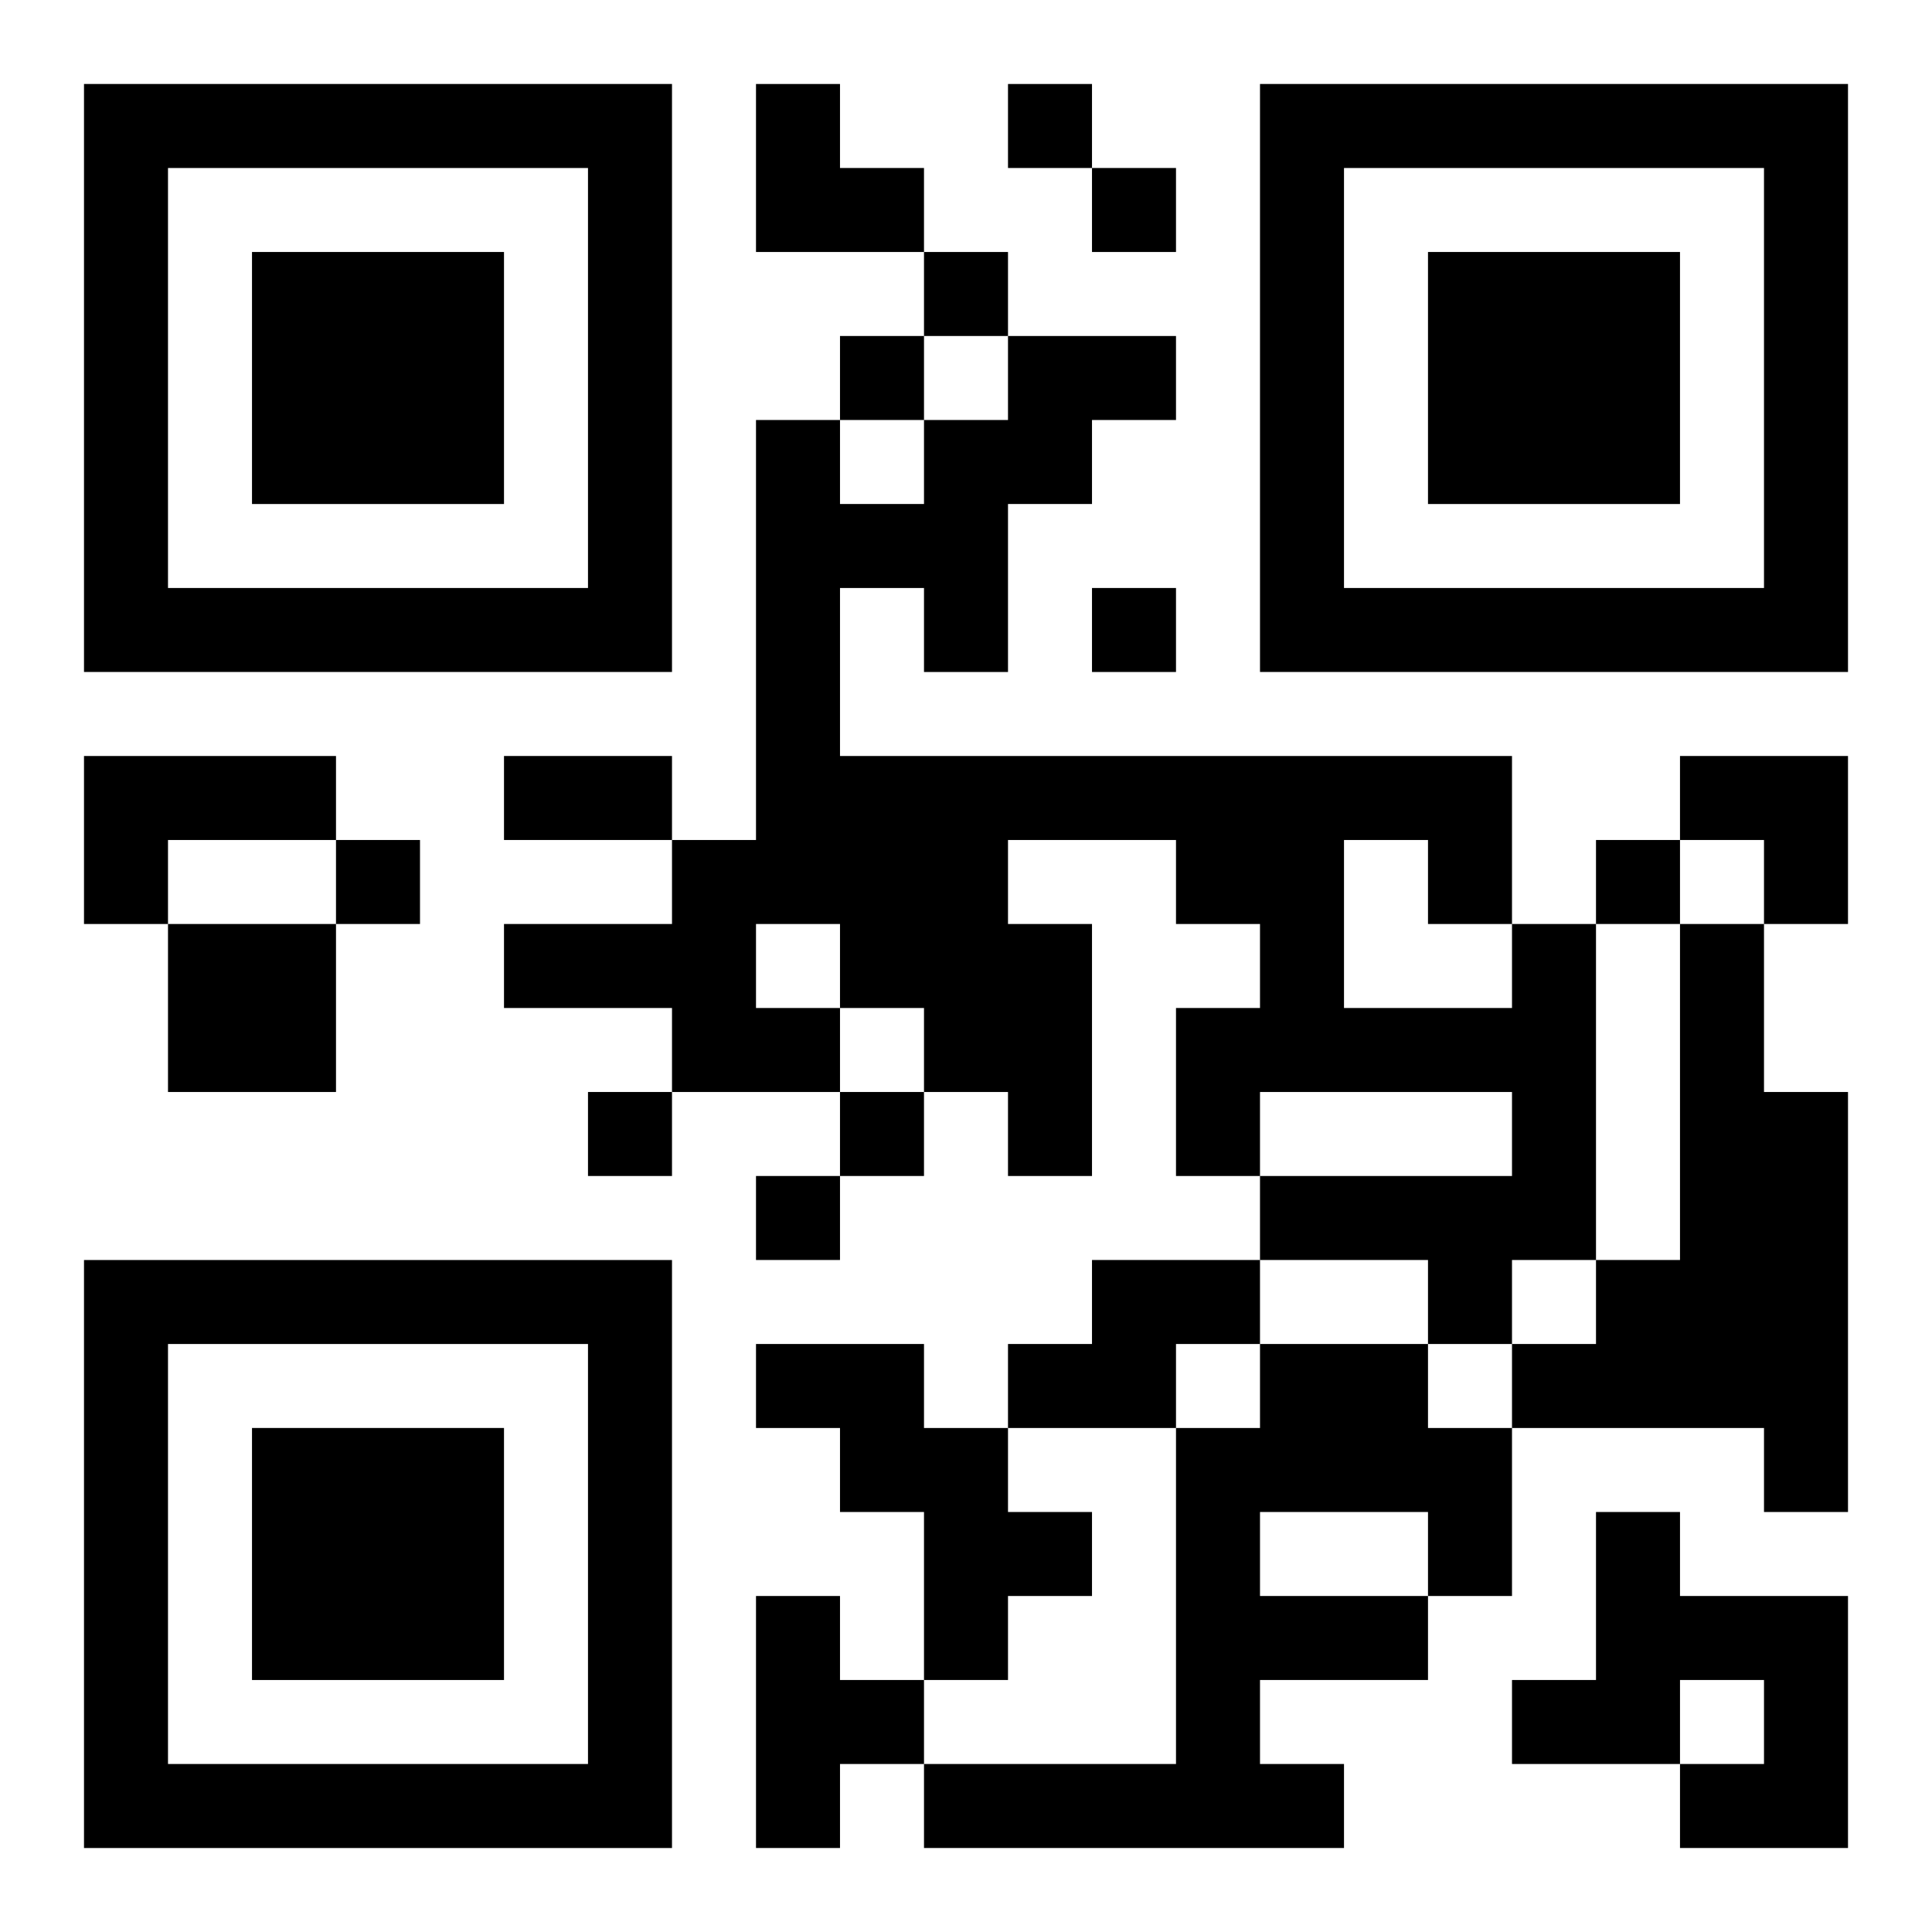
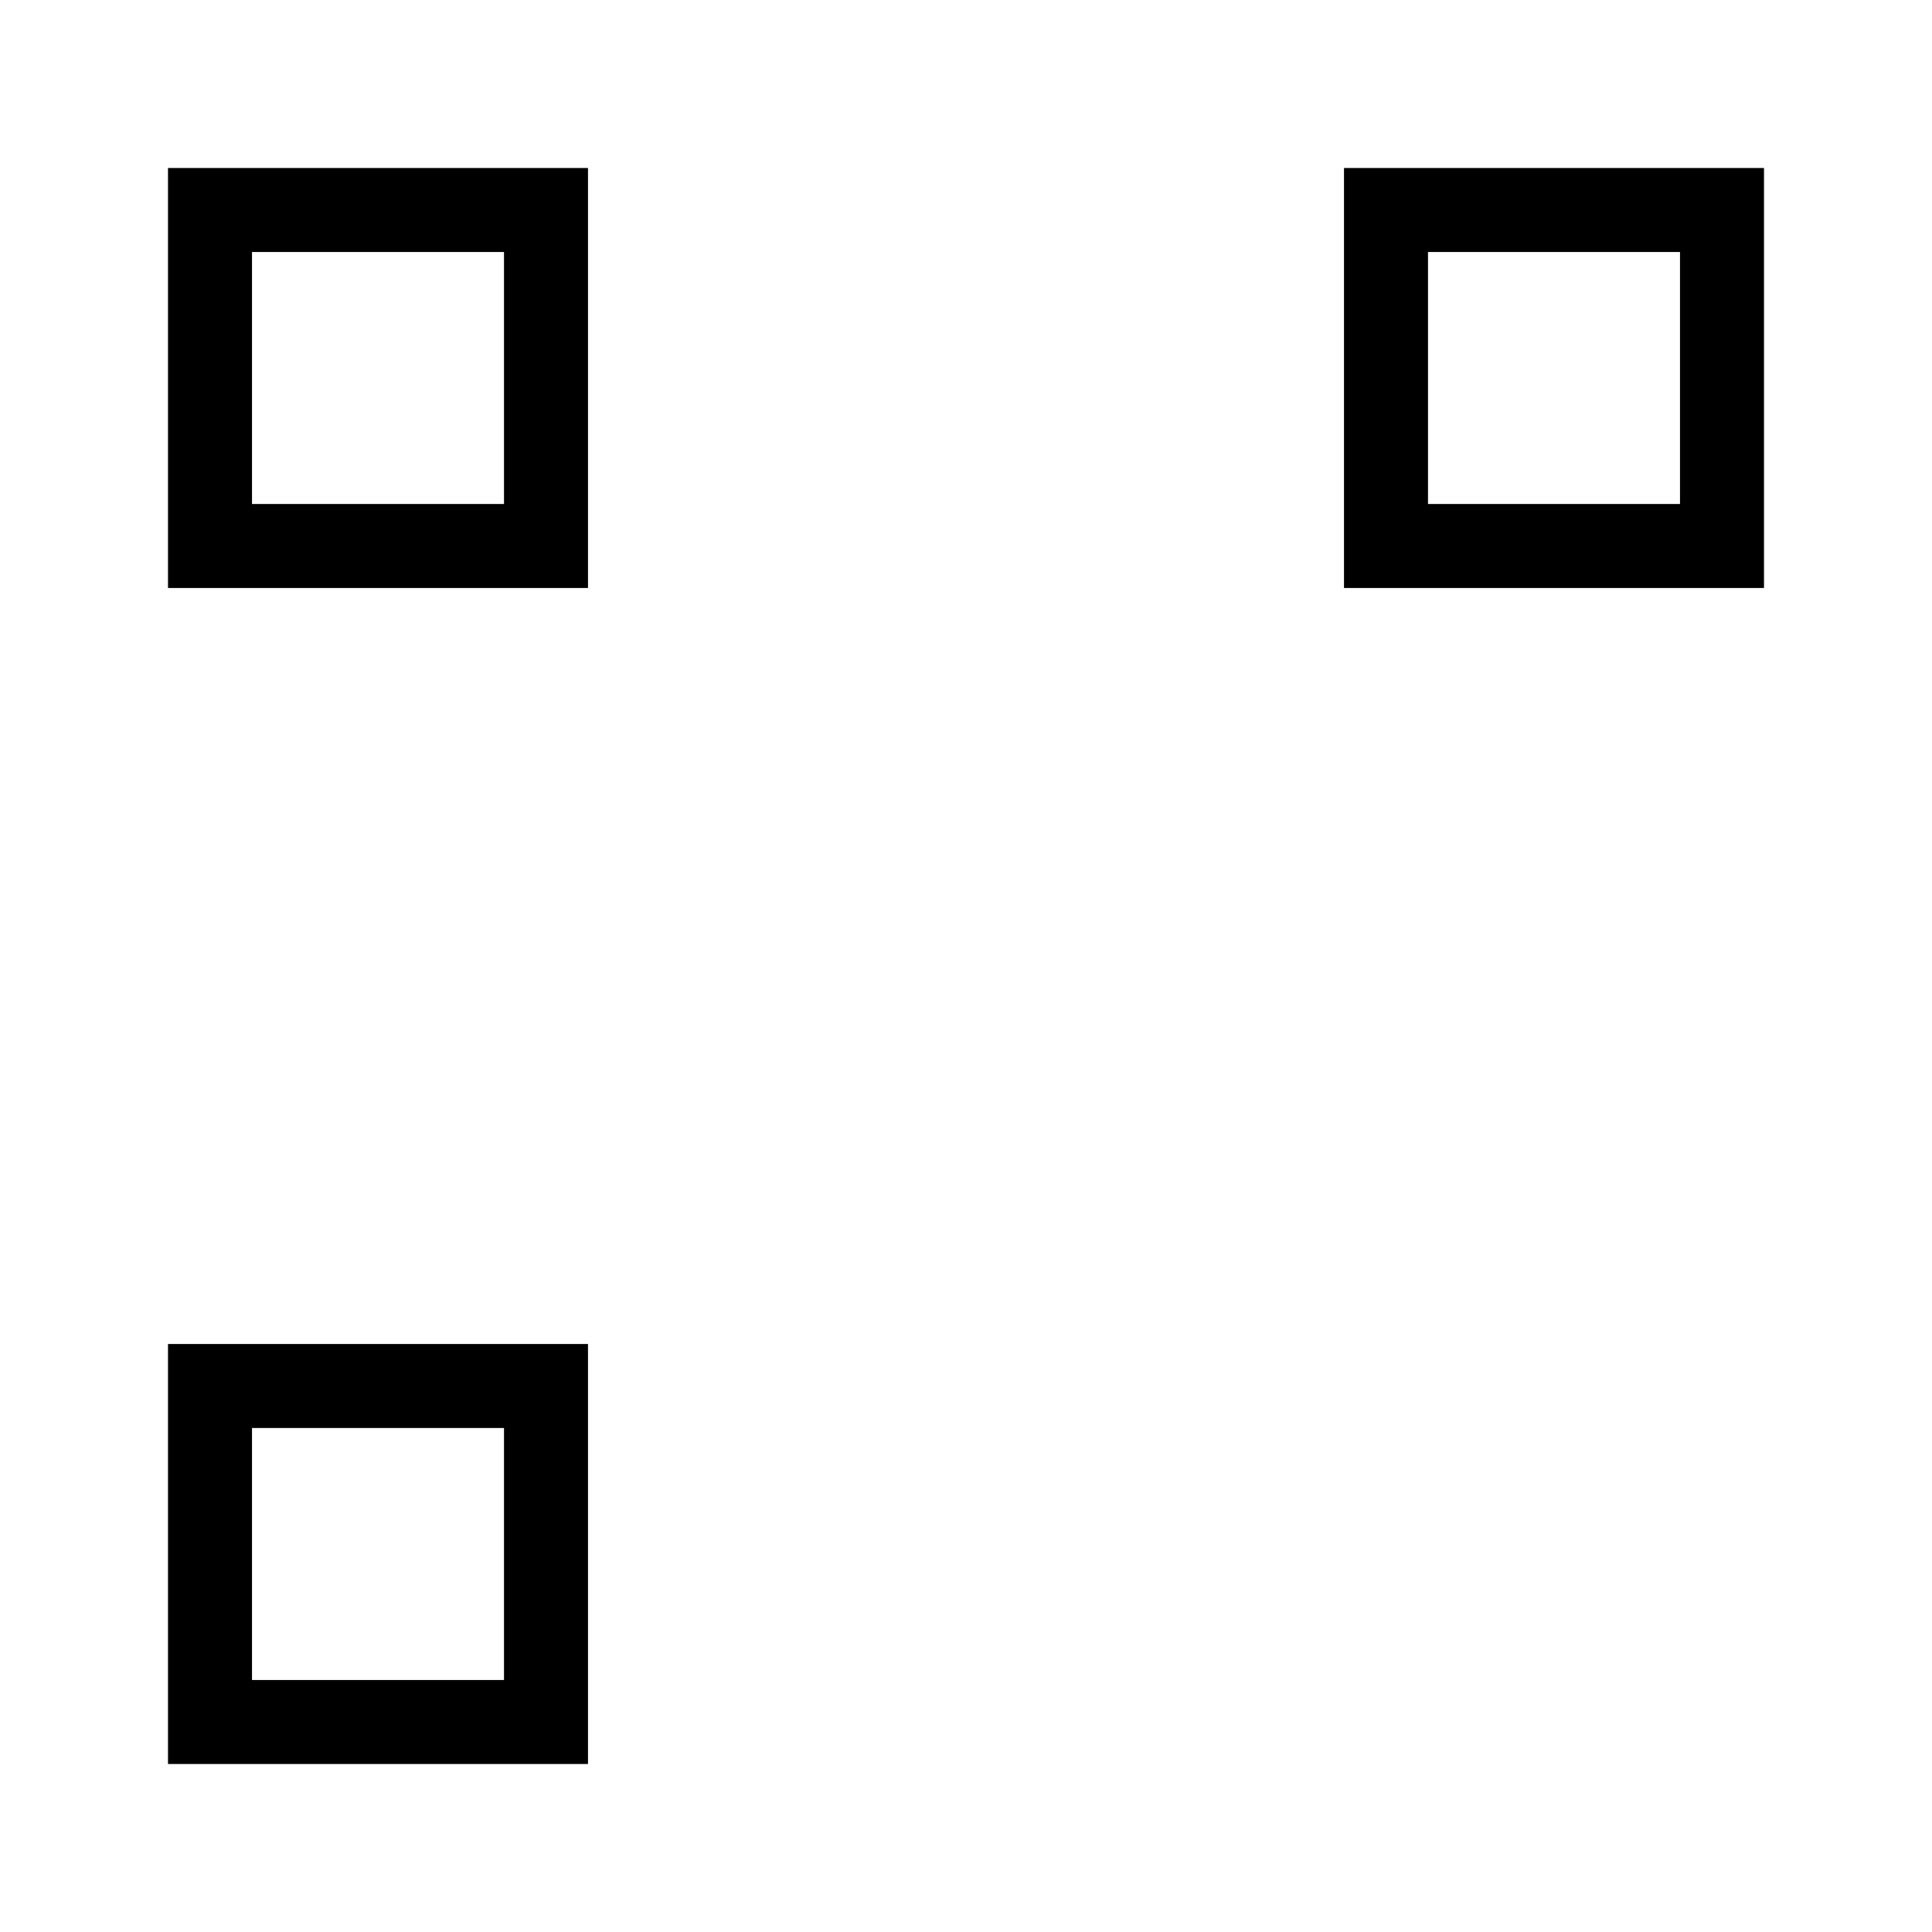
<svg xmlns="http://www.w3.org/2000/svg" xmlns:xlink="http://www.w3.org/1999/xlink" width="250" height="250" baseProfile="full" version="1.1" viewBox="-1 -1 23 23">
  <symbol id="a">
-     <path d="m0 7v7h7v-7h-7zm1 1h5v5h-5v-5zm1 1v3h3v-3h-3z" />
+     <path d="m0 7v7h7h-7zm1 1h5v5h-5v-5zm1 1v3h3v-3h-3z" />
  </symbol>
  <use y="-7" xlink:href="#a" />
  <use y="7" xlink:href="#a" />
  <use x="14" y="-7" xlink:href="#a" />
-   <path d="m0 8h3v1h-2v1h-1v-2m1 2h2v2h-2v-2m16 0h1v4h-1v1h-1v-1h-2v-1h3v-1h-3v1h-1v-2h1v-1h-1v-1h-2v1h1v3h-1v-1h-1v-1h-1v1h-2v-1h-2v-1h2v-1h1v-5h1v1h1v-1h1v-1h2v1h-1v1h-1v2h-1v-1h-1v2h8v2m-2-1v2h2v-1h-1v-1h-1m-7 1v1h1v-1h-1m11 0h1v2h1v5h-1v-1h-3v-1h1v-1h1v-4m-7 4h2v1h-1v1h-2v-1h1v-1m-4 1h2v1h1v1h1v1h-1v1h-1v-2h-1v-1h-1v-1m6 0h2v1h1v2h-1v1h-2v1h1v1h-5v-1h3v-4h1v-1m0 2v1h2v-1h-2m4 0h1v1h2v3h-2v-1h1v-1h-1v1h-2v-1h1v-2m-10 1h1v1h1v1h-1v1h-1v-3m3-18v1h1v-1h-1m1 1v1h1v-1h-1m-2 1v1h1v-1h-1m-1 1v1h1v-1h-1m3 3v1h1v-1h-1m-9 3v1h1v-1h-1m15 0v1h1v-1h-1m-12 3v1h1v-1h-1m3 0v1h1v-1h-1m-1 1v1h1v-1h-1m-3-5h2v1h-2v-1m3-8h1v1h1v1h-2zm11 8h2v2h-1v-1h-1z" />
</svg>